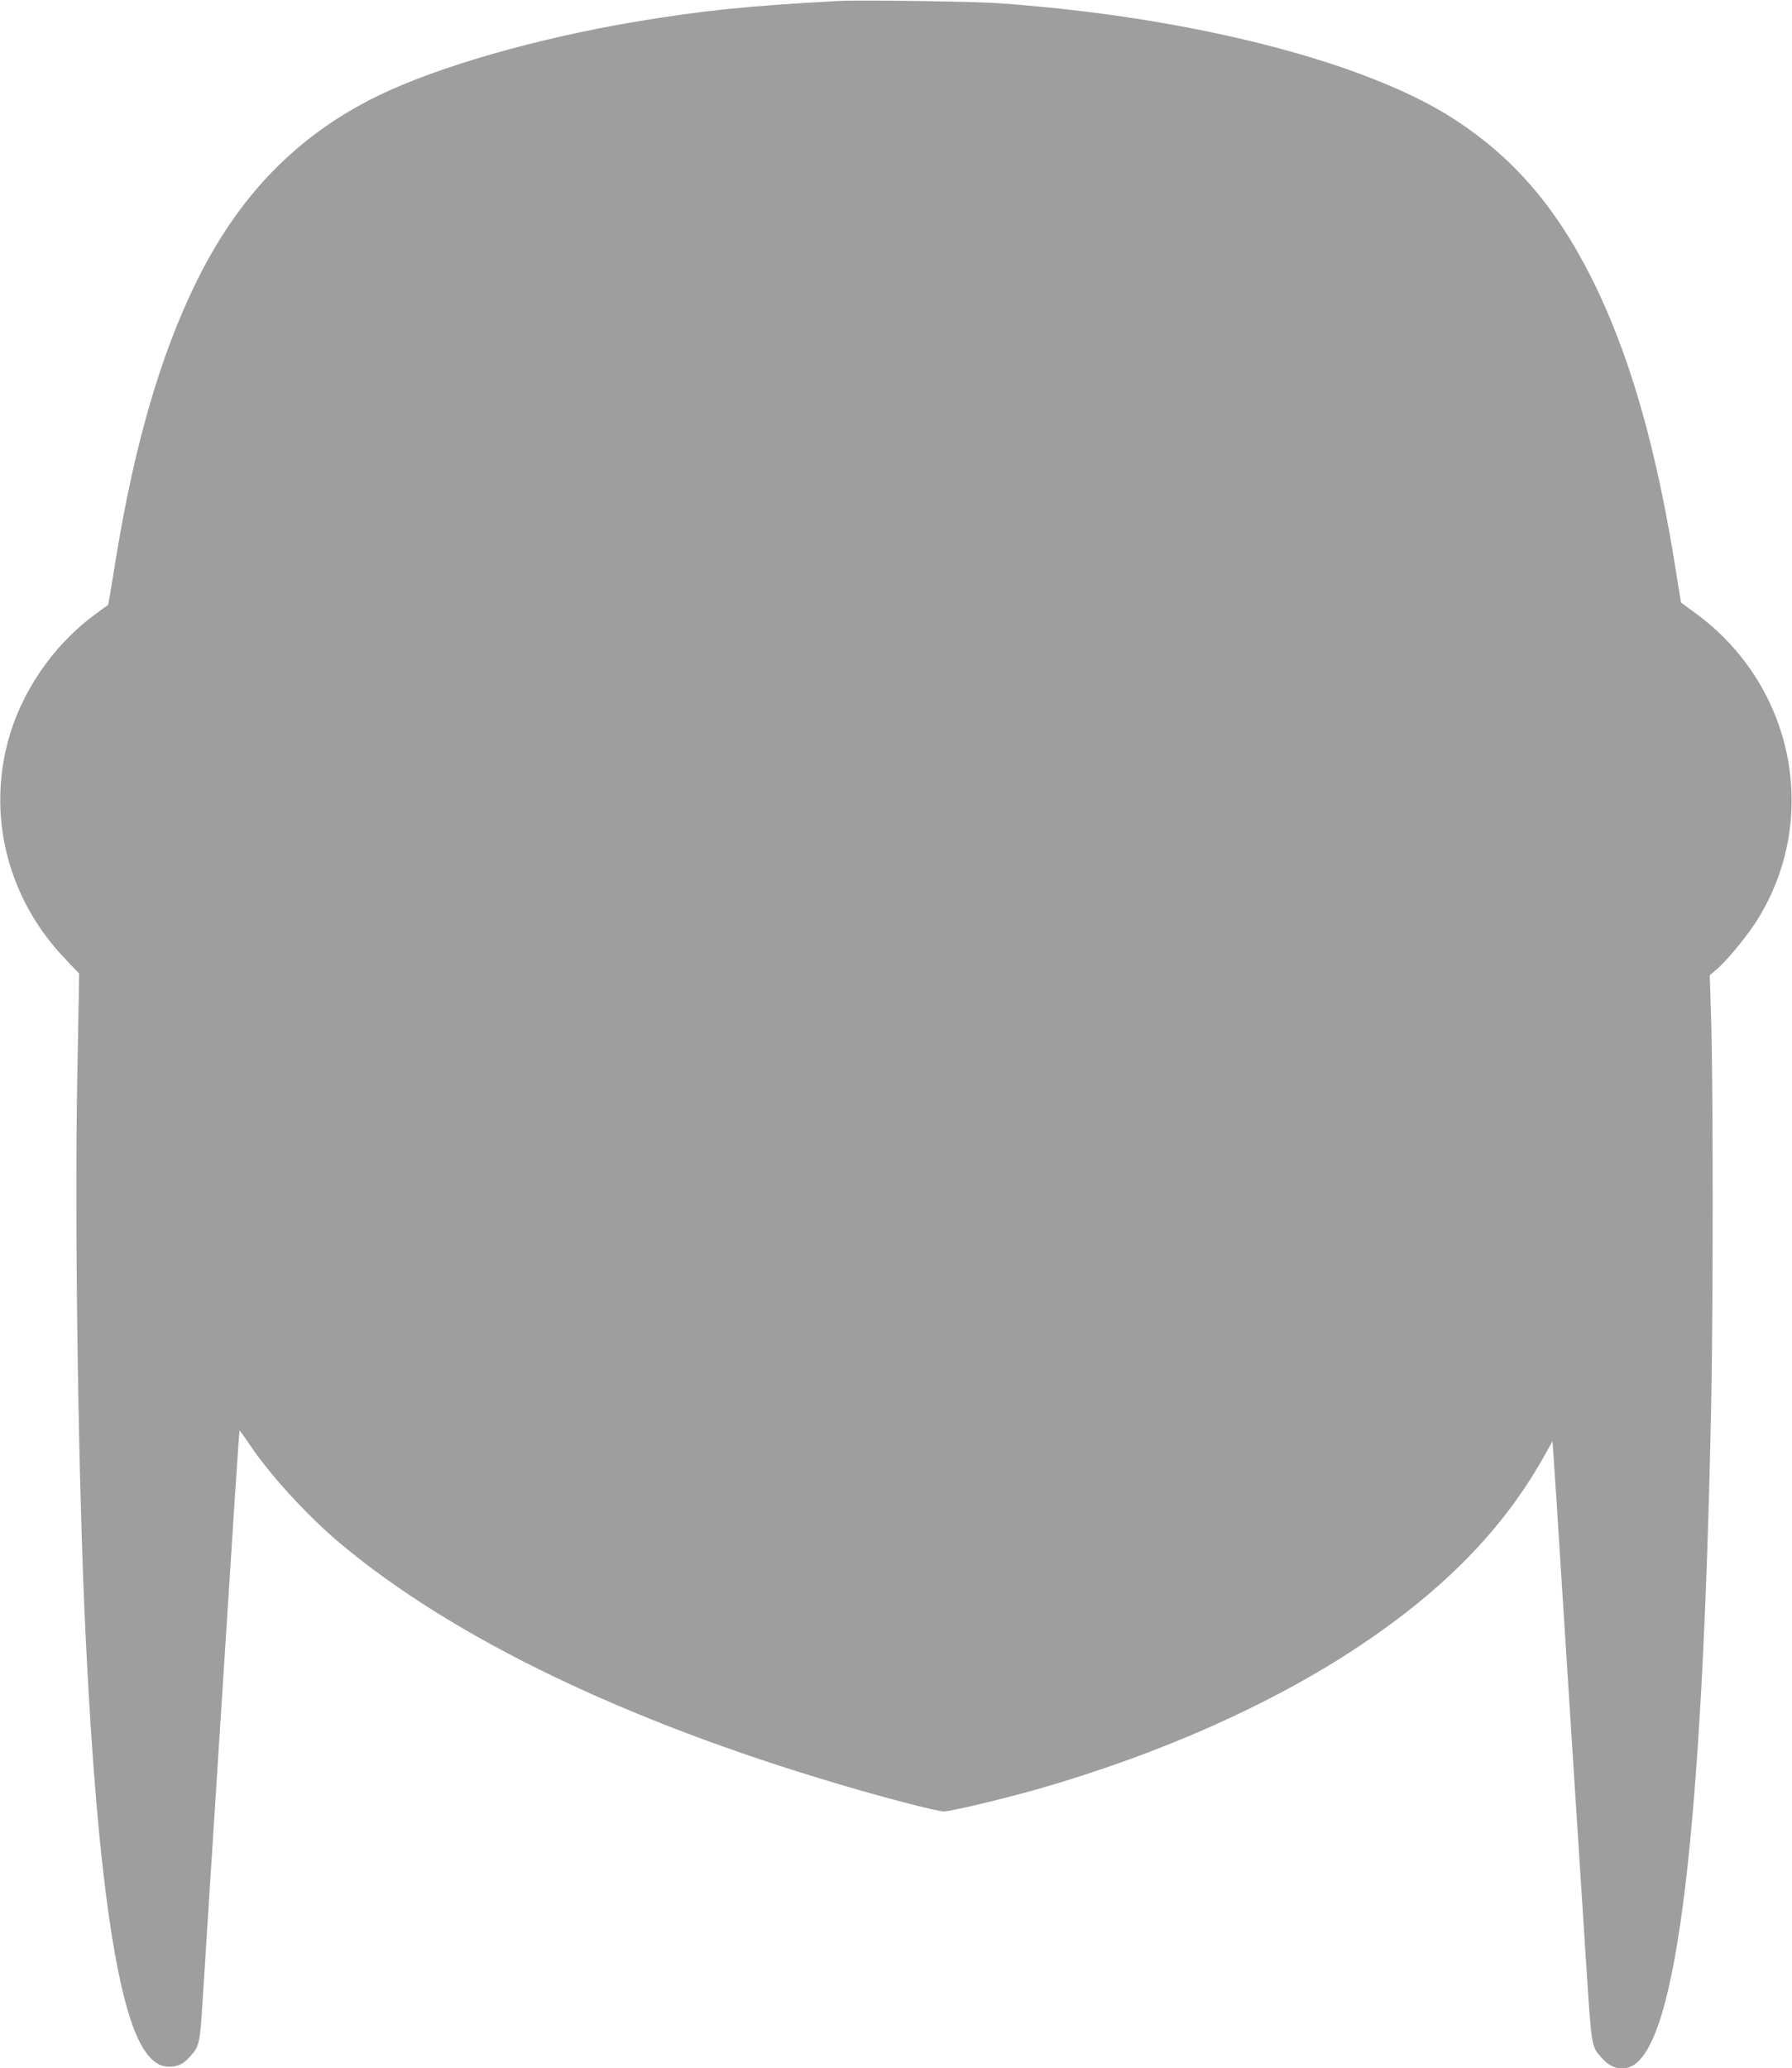
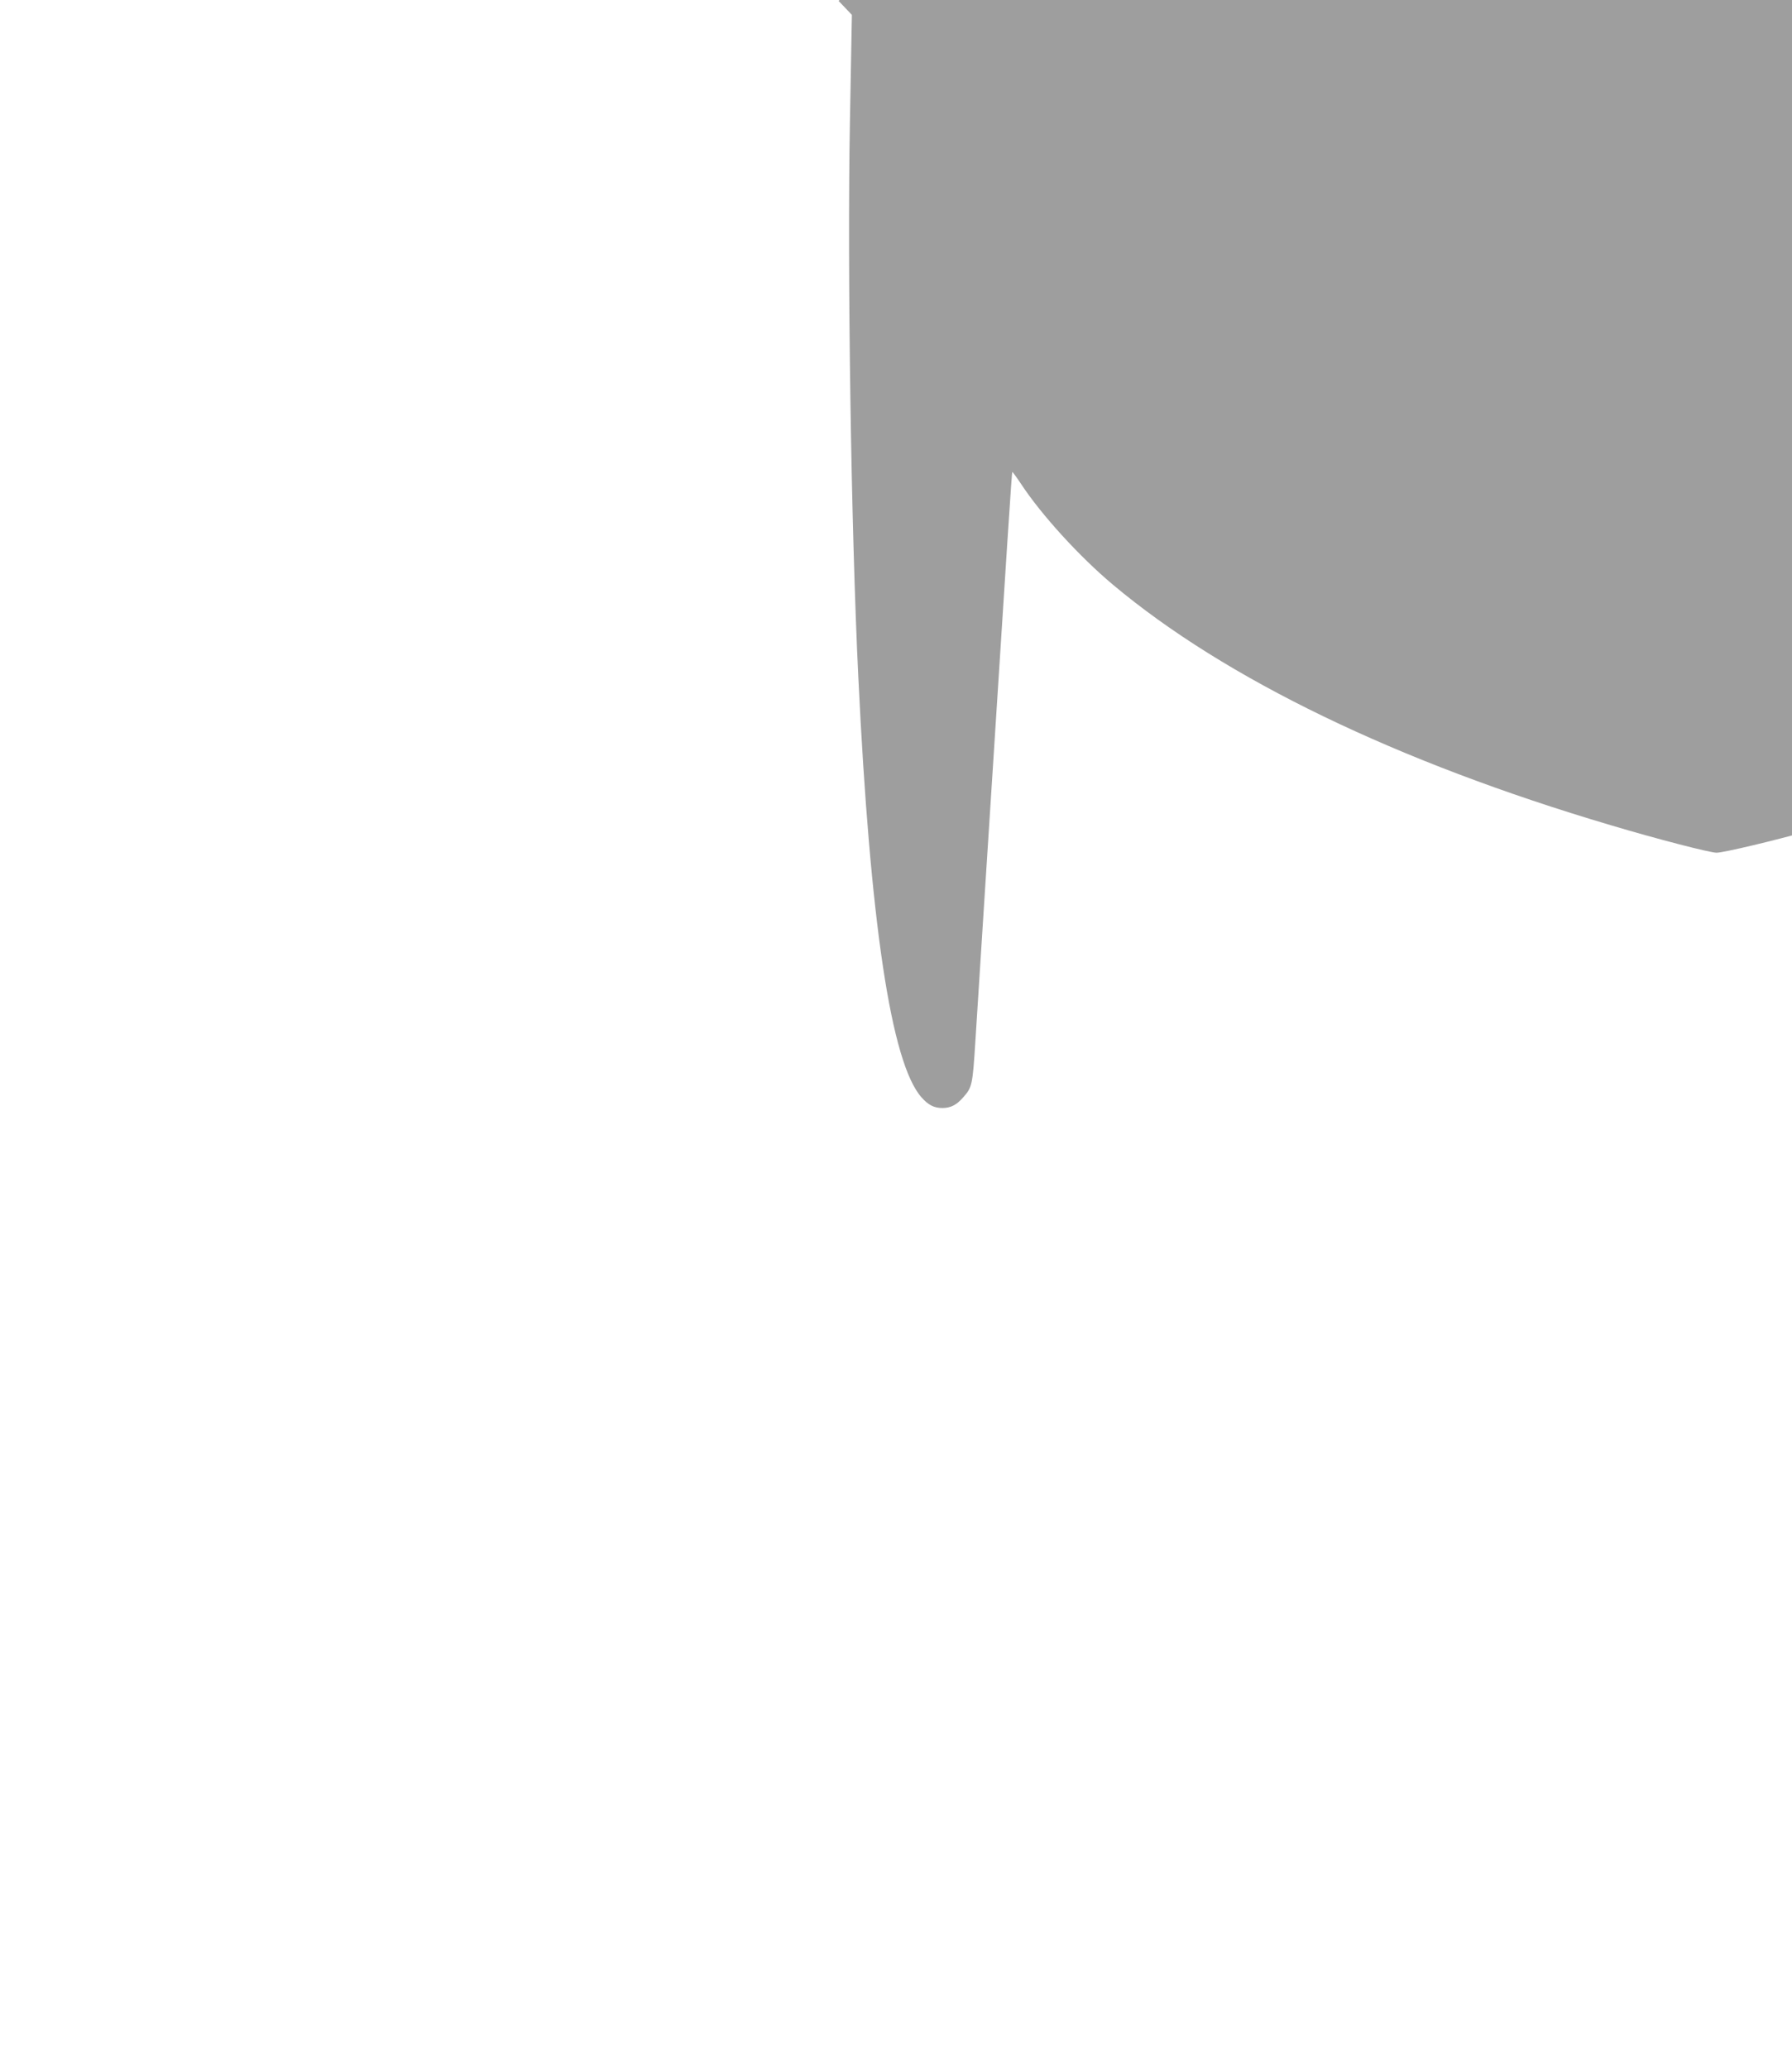
<svg xmlns="http://www.w3.org/2000/svg" version="1.0" width="1109pt" height="1280pt" viewBox="0 0 1109 1280" preserveAspectRatio="xMidYMid meet">
  <g transform="translate(0,1280) scale(0.1,-0.1)" fill="#9e9e9e" stroke="none">
-     <path d="M5190 12794 c-571 -31 -840 -59 -1260 -129 -610 -103 -1218 -277 -1585 -455 -503 -244 -870 -620 -1135 -1165 -217 -445 -376 -992 -490 -1685 -16 -102 -35 -212 -40 -244 -5 -32 -11 -60 -12 -60 -2 -1 -39 -28 -83 -61 -262 -193 -461 -488 -540 -799 -121 -477 14 -973 363 -1335 l82 -86 -12 -652 c-17 -924 7 -2529 52 -3450 73 -1518 203 -2384 390 -2596 42 -48 78 -67 130 -67 51 0 88 19 128 65 56 63 59 75 76 345 9 140 34 536 56 880 151 2357 169 2642 173 2646 1 2 26 -32 54 -74 127 -193 363 -451 568 -623 695 -583 1758 -1097 3082 -1489 281 -84 613 -170 654 -170 43 0 358 75 574 136 760 217 1457 527 2000 889 524 350 887 722 1138 1168 l55 98 6 -88 c4 -48 29 -439 56 -868 51 -793 84 -1322 144 -2245 36 -556 33 -542 98 -615 55 -64 125 -82 187 -51 280 145 437 1452 491 4096 12 601 12 1966 0 2365 l-9 290 36 30 c58 47 179 192 240 284 416 631 255 1477 -368 1929 l-86 63 -23 142 c-124 805 -294 1399 -537 1879 -218 431 -478 731 -835 965 -548 360 -1639 639 -2828 723 -145 11 -868 21 -990 14z" />
+     <path d="M5190 12794 l82 -86 -12 -652 c-17 -924 7 -2529 52 -3450 73 -1518 203 -2384 390 -2596 42 -48 78 -67 130 -67 51 0 88 19 128 65 56 63 59 75 76 345 9 140 34 536 56 880 151 2357 169 2642 173 2646 1 2 26 -32 54 -74 127 -193 363 -451 568 -623 695 -583 1758 -1097 3082 -1489 281 -84 613 -170 654 -170 43 0 358 75 574 136 760 217 1457 527 2000 889 524 350 887 722 1138 1168 l55 98 6 -88 c4 -48 29 -439 56 -868 51 -793 84 -1322 144 -2245 36 -556 33 -542 98 -615 55 -64 125 -82 187 -51 280 145 437 1452 491 4096 12 601 12 1966 0 2365 l-9 290 36 30 c58 47 179 192 240 284 416 631 255 1477 -368 1929 l-86 63 -23 142 c-124 805 -294 1399 -537 1879 -218 431 -478 731 -835 965 -548 360 -1639 639 -2828 723 -145 11 -868 21 -990 14z" />
  </g>
</svg>